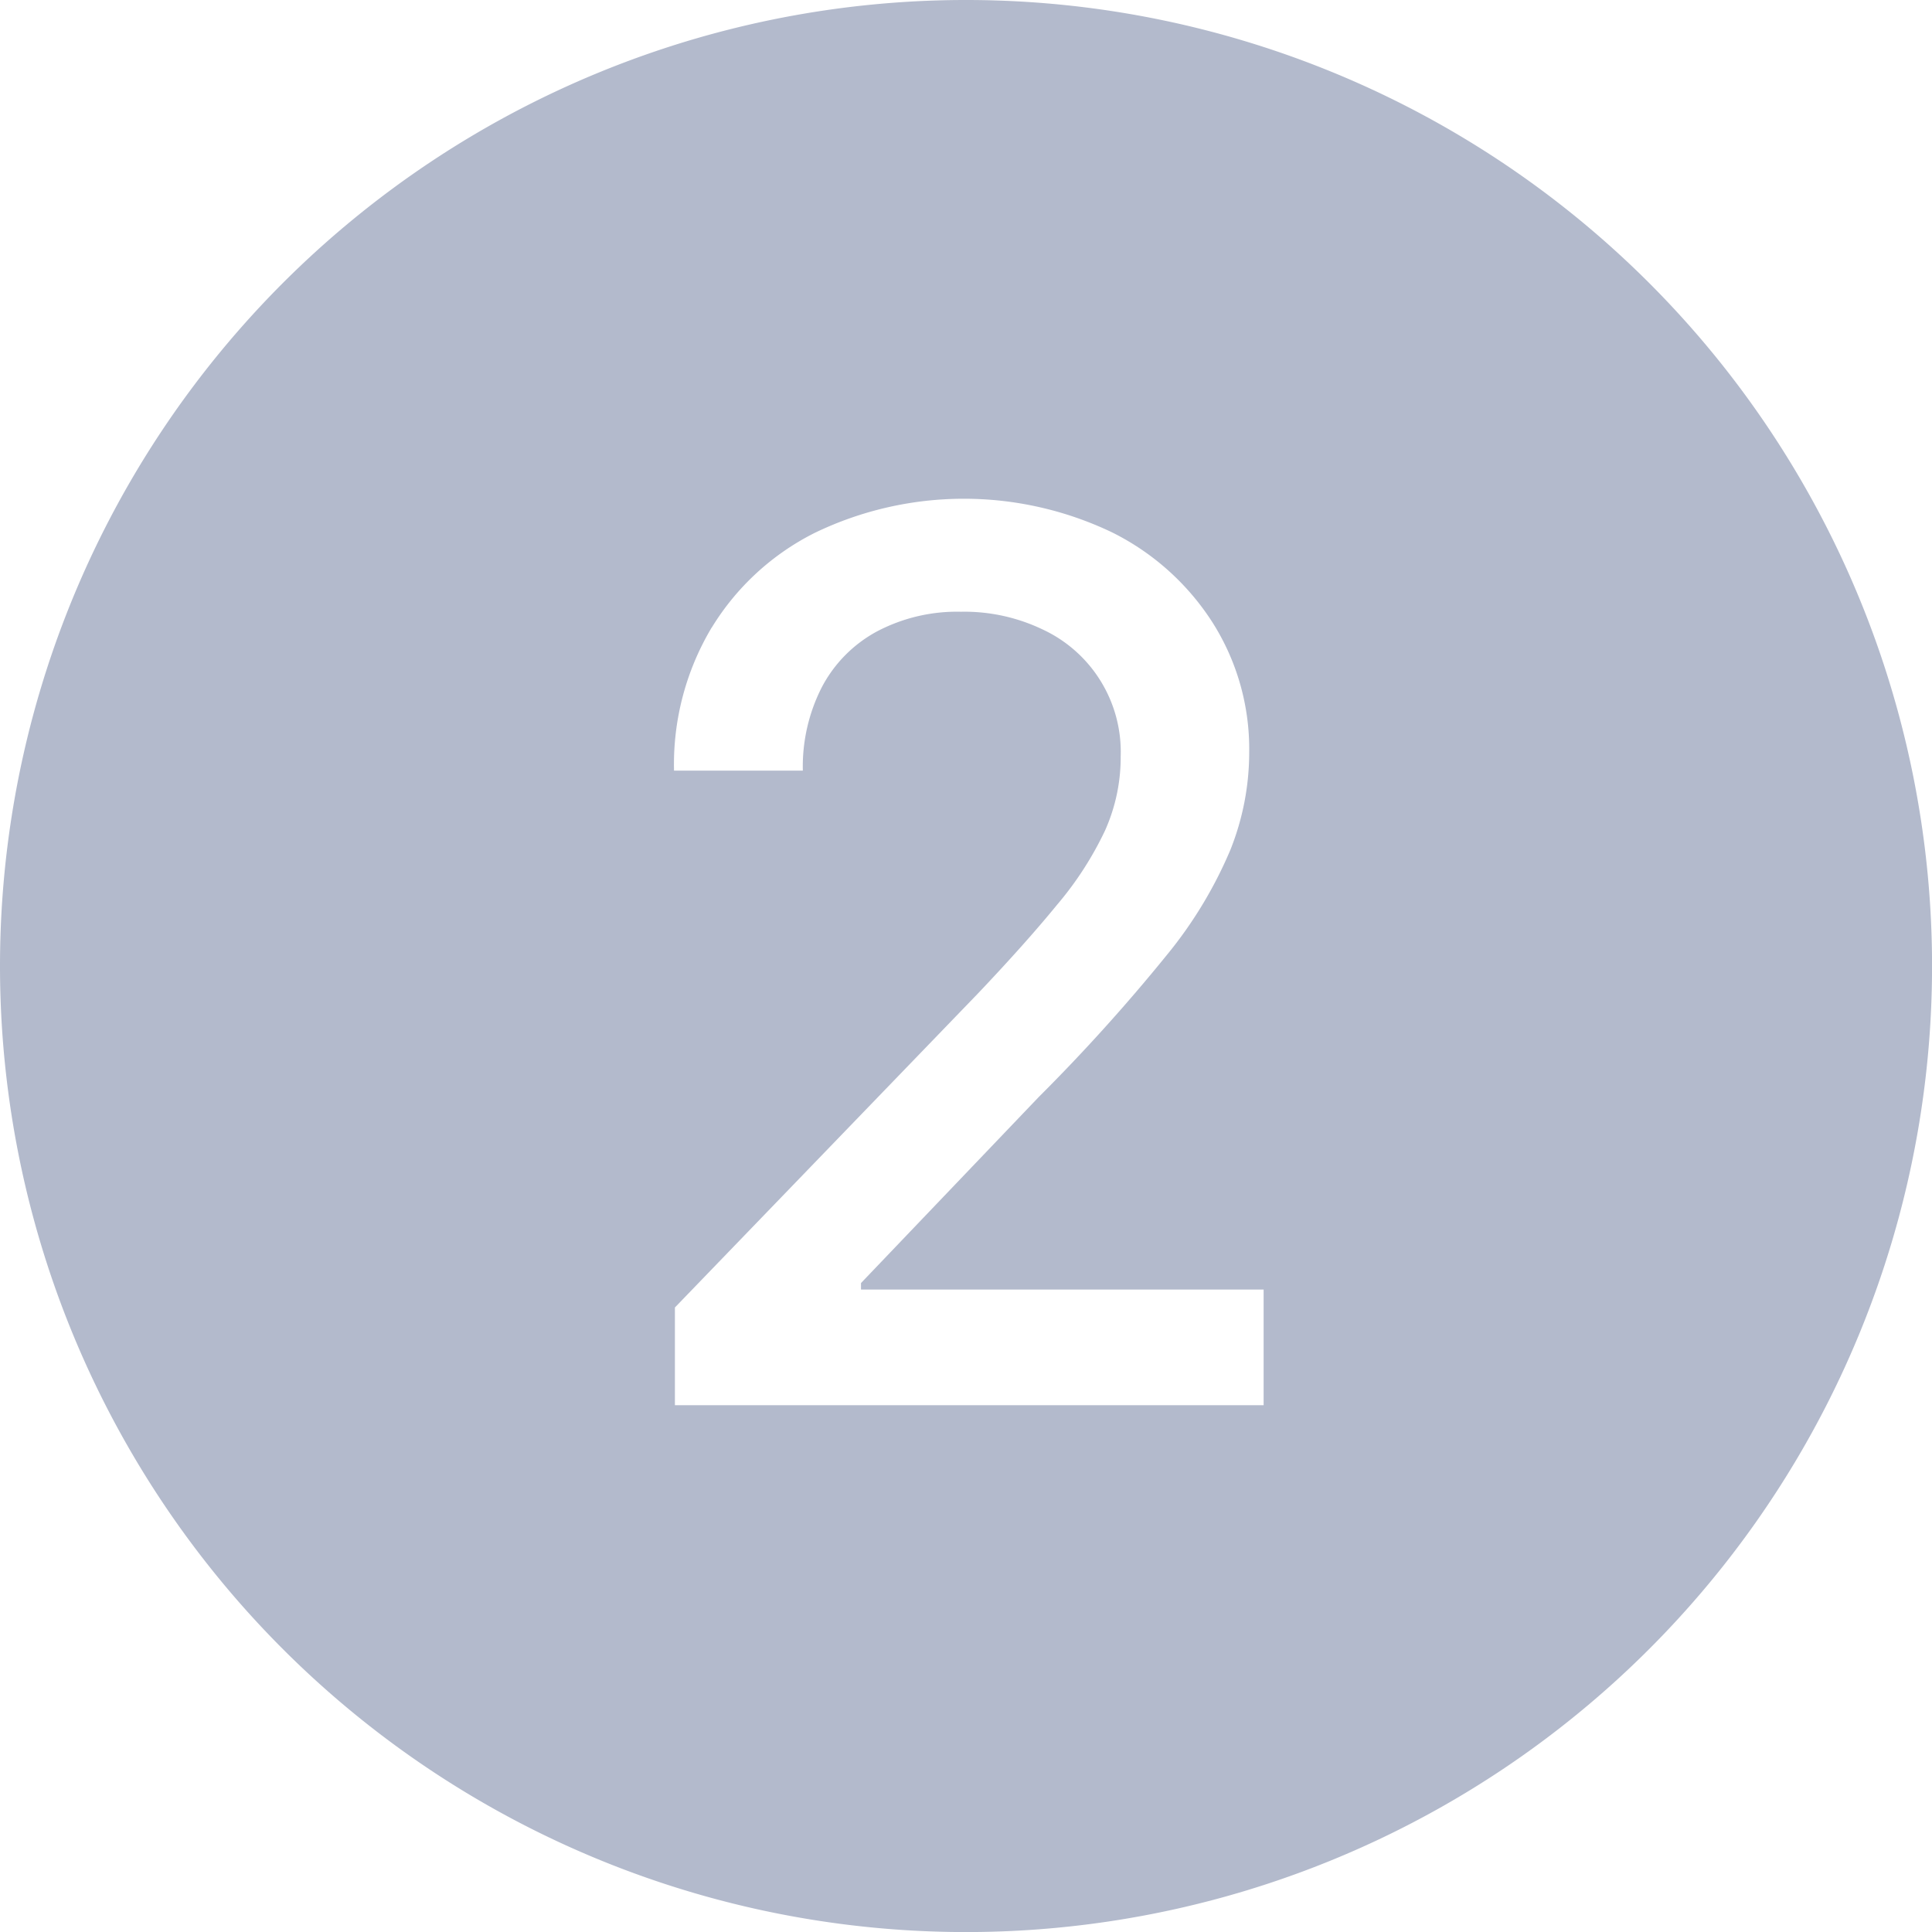
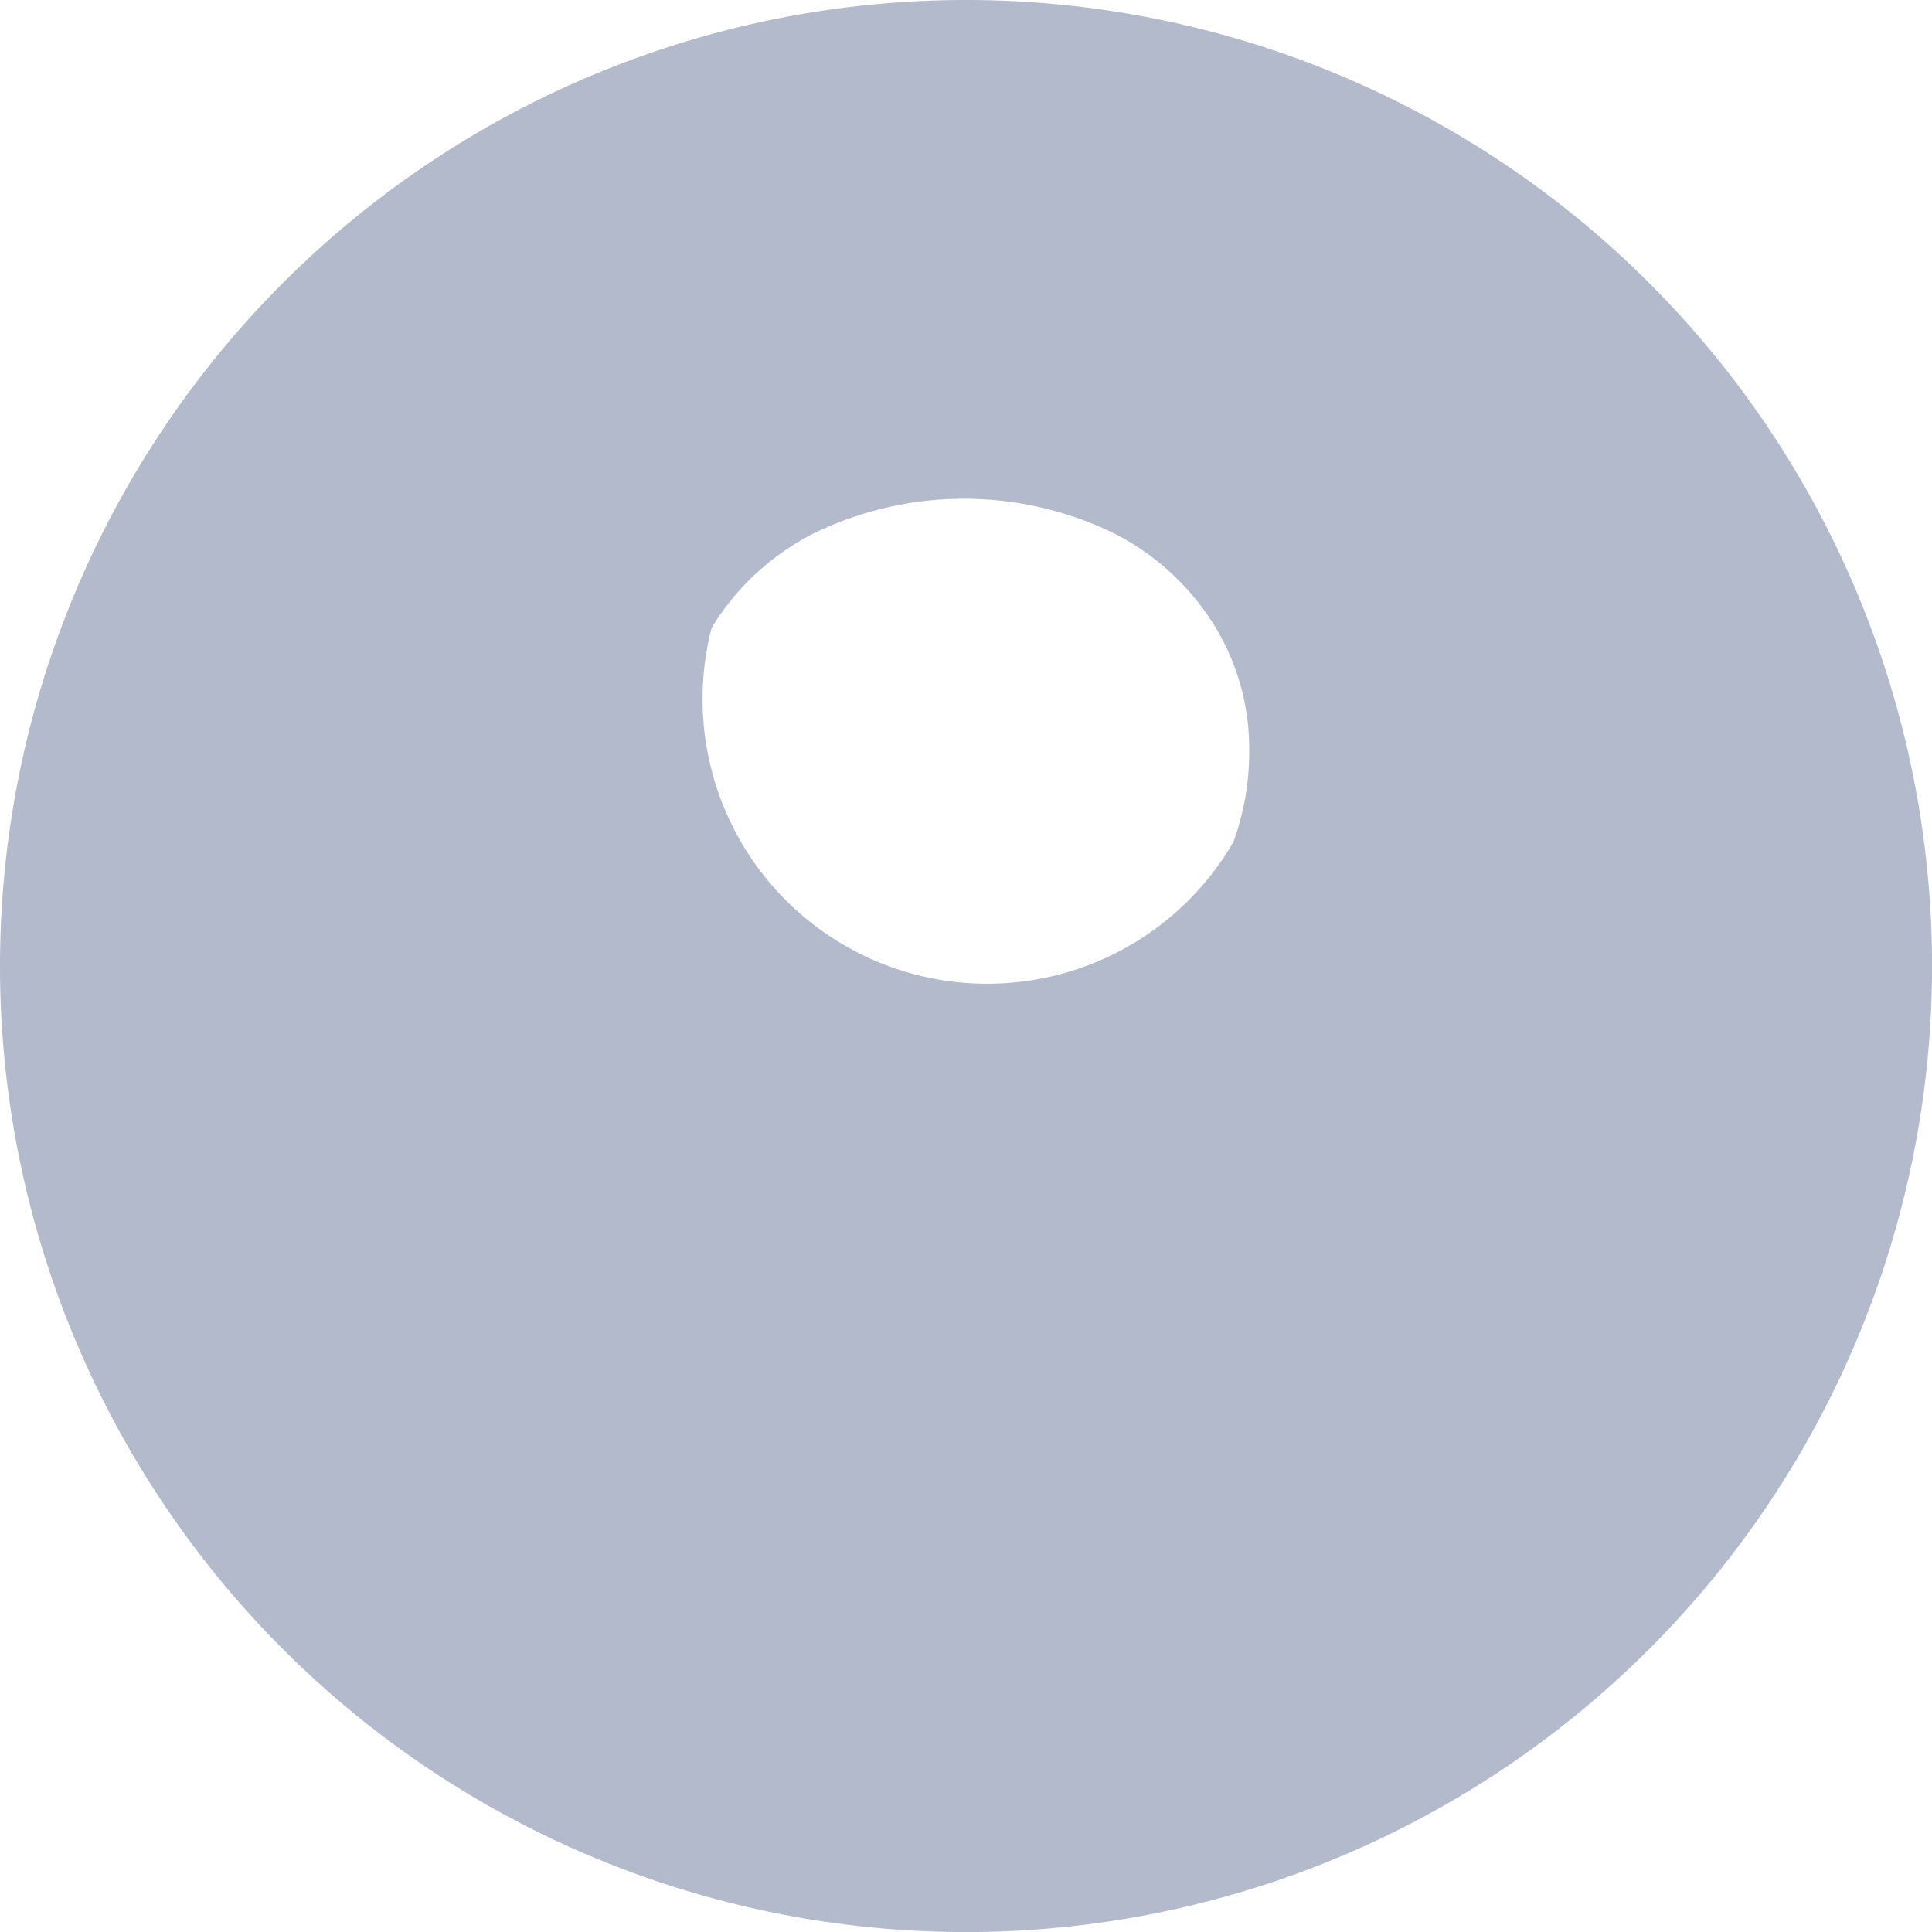
<svg xmlns="http://www.w3.org/2000/svg" width="32.817" height="32.817" viewBox="0 0 32.817 32.817">
-   <path d="M10334.26,12210.93a16.409,16.409,0,1,0-16.409-16.408A16.408,16.408,0,0,0,10334.26,12210.93Zm-4.319-22.158a4.319,4.319,0,0,1,1.75-1.609,5.829,5.829,0,0,1,5.05-.008,4.294,4.294,0,0,1,1.714,1.543,4.014,4.014,0,0,1,.615,2.194,4.465,4.465,0,0,1-.319,1.654,7.289,7.289,0,0,1-1.09,1.8,30.862,30.862,0,0,1-2.166,2.4l-3.019,3.16v.11h6.839v1.965h-10v-1.66l5.139-5.325q.823-.867,1.357-1.521a5.717,5.717,0,0,0,.809-1.253,3.039,3.039,0,0,0,.267-1.261,2.294,2.294,0,0,0-1.328-2.158,3.078,3.078,0,0,0-1.387-.3,2.916,2.916,0,0,0-1.424.334,2.282,2.282,0,0,0-.934.941,2.964,2.964,0,0,0-.326,1.424h-2.188A4.531,4.531,0,0,1,10329.94,12188.771Z" transform="translate(-10317.851 -12178.112)" fill="#001856" opacity="0.3" />
+   <path d="M10334.26,12210.93a16.409,16.409,0,1,0-16.409-16.408A16.408,16.408,0,0,0,10334.26,12210.93Zm-4.319-22.158a4.319,4.319,0,0,1,1.75-1.609,5.829,5.829,0,0,1,5.05-.008,4.294,4.294,0,0,1,1.714,1.543,4.014,4.014,0,0,1,.615,2.194,4.465,4.465,0,0,1-.319,1.654,7.289,7.289,0,0,1-1.09,1.8,30.862,30.862,0,0,1-2.166,2.4l-3.019,3.16v.11h6.839v1.965v-1.66l5.139-5.325q.823-.867,1.357-1.521a5.717,5.717,0,0,0,.809-1.253,3.039,3.039,0,0,0,.267-1.261,2.294,2.294,0,0,0-1.328-2.158,3.078,3.078,0,0,0-1.387-.3,2.916,2.916,0,0,0-1.424.334,2.282,2.282,0,0,0-.934.941,2.964,2.964,0,0,0-.326,1.424h-2.188A4.531,4.531,0,0,1,10329.94,12188.771Z" transform="translate(-10317.851 -12178.112)" fill="#001856" opacity="0.3" />
</svg>